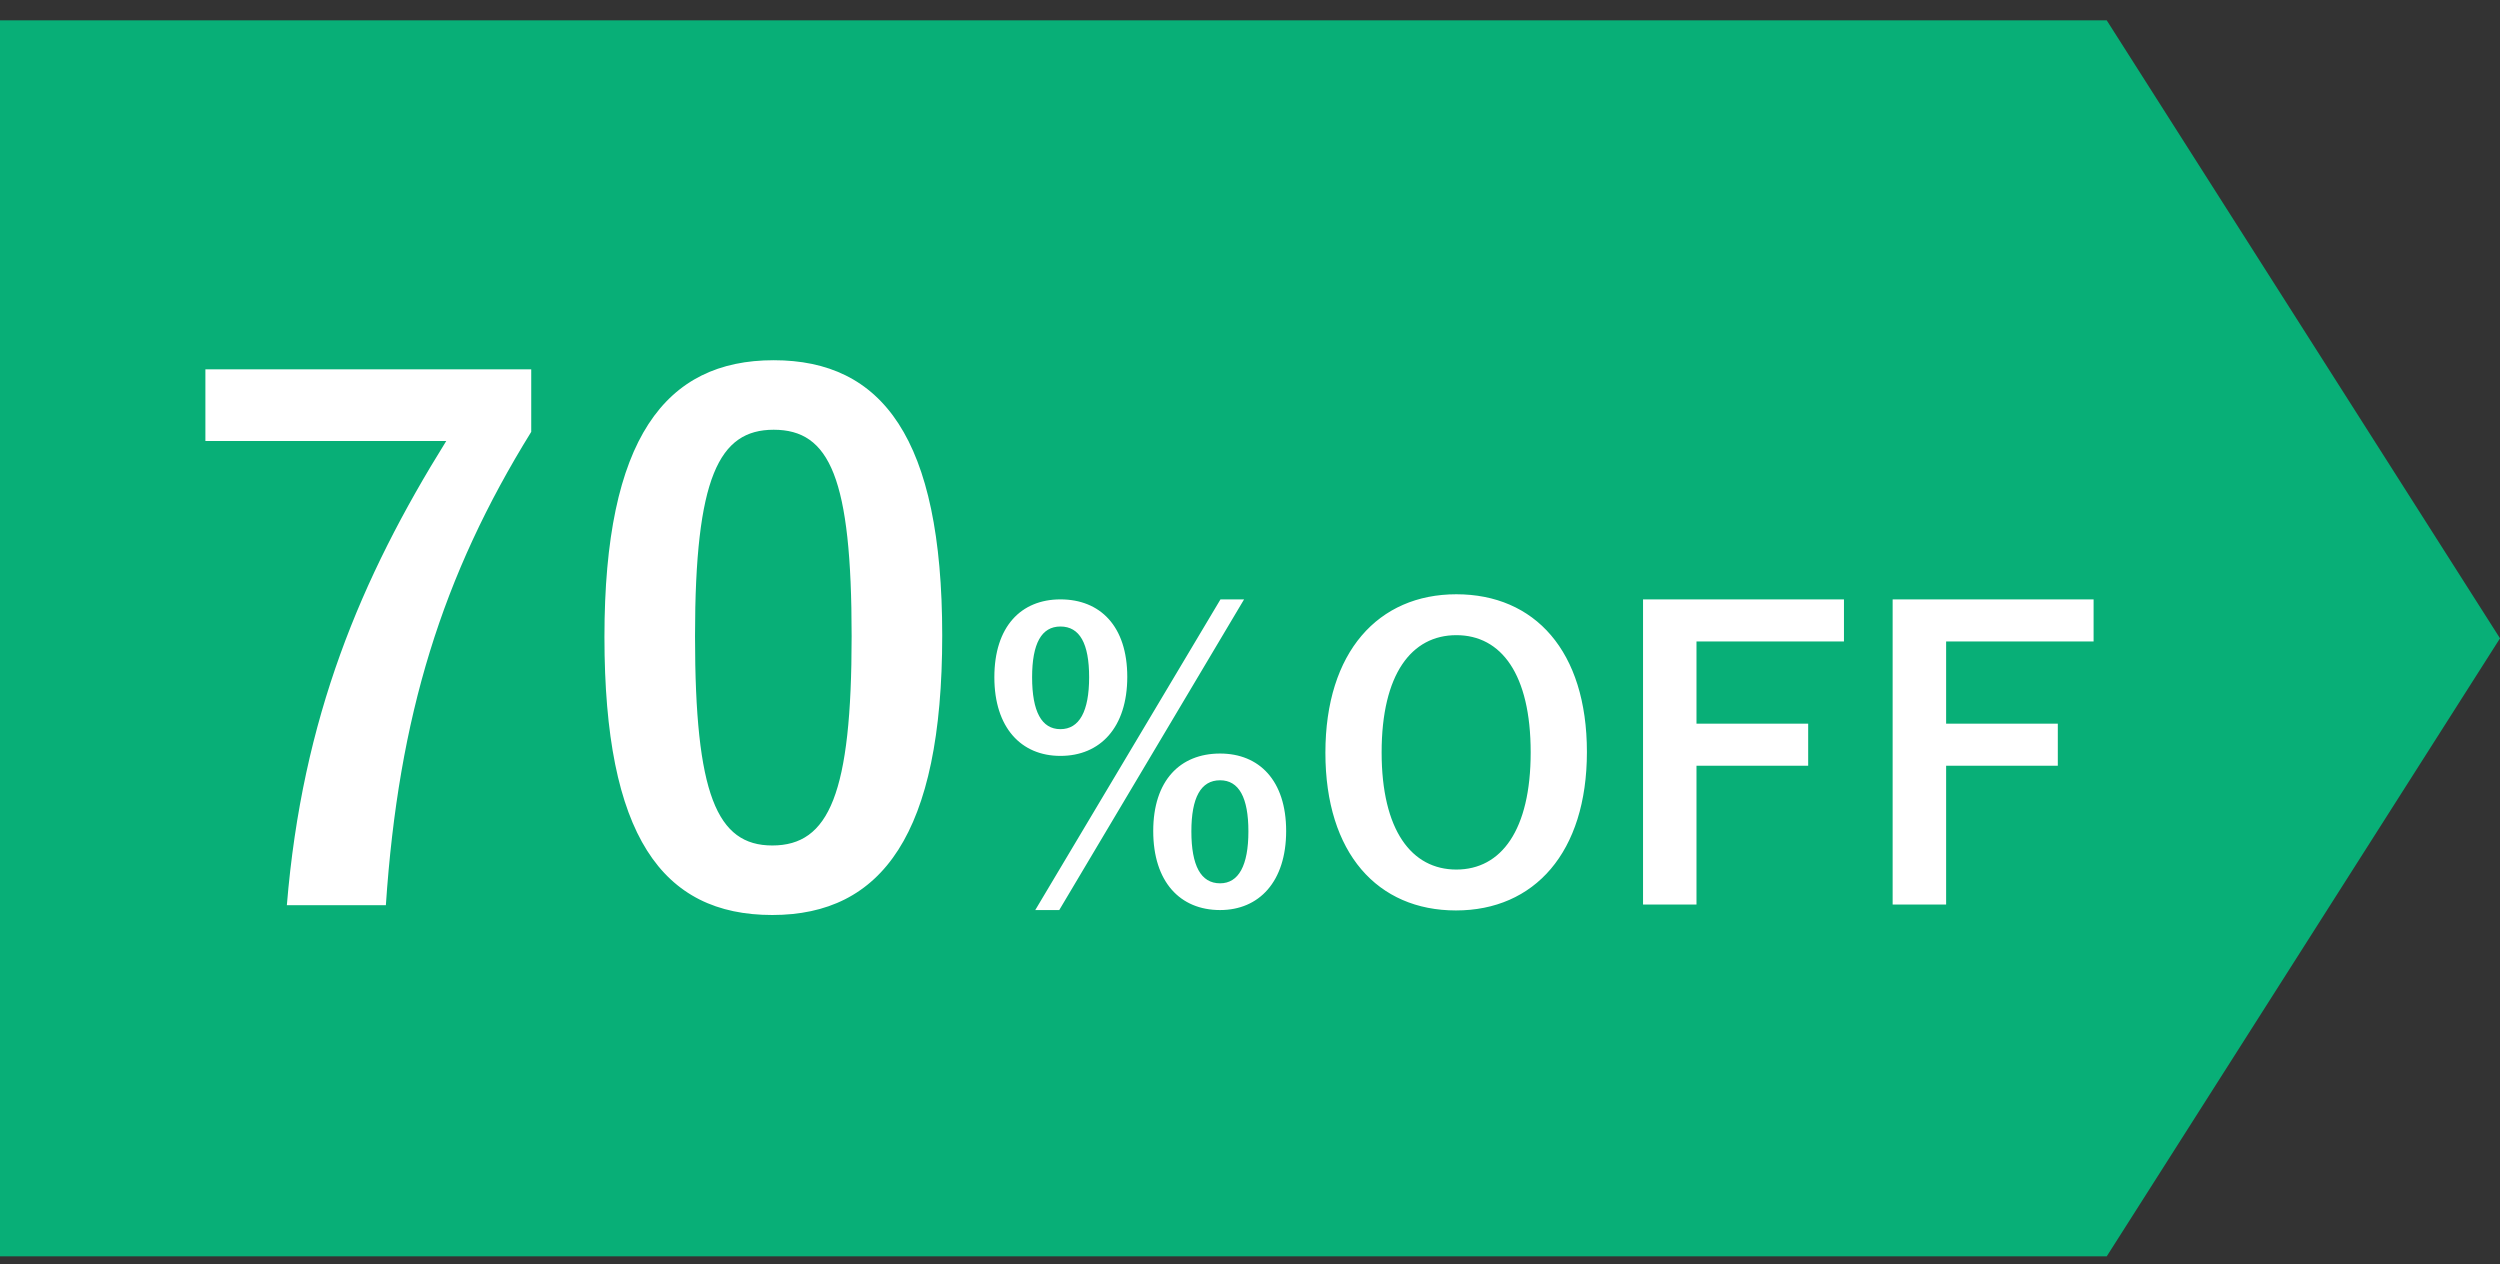
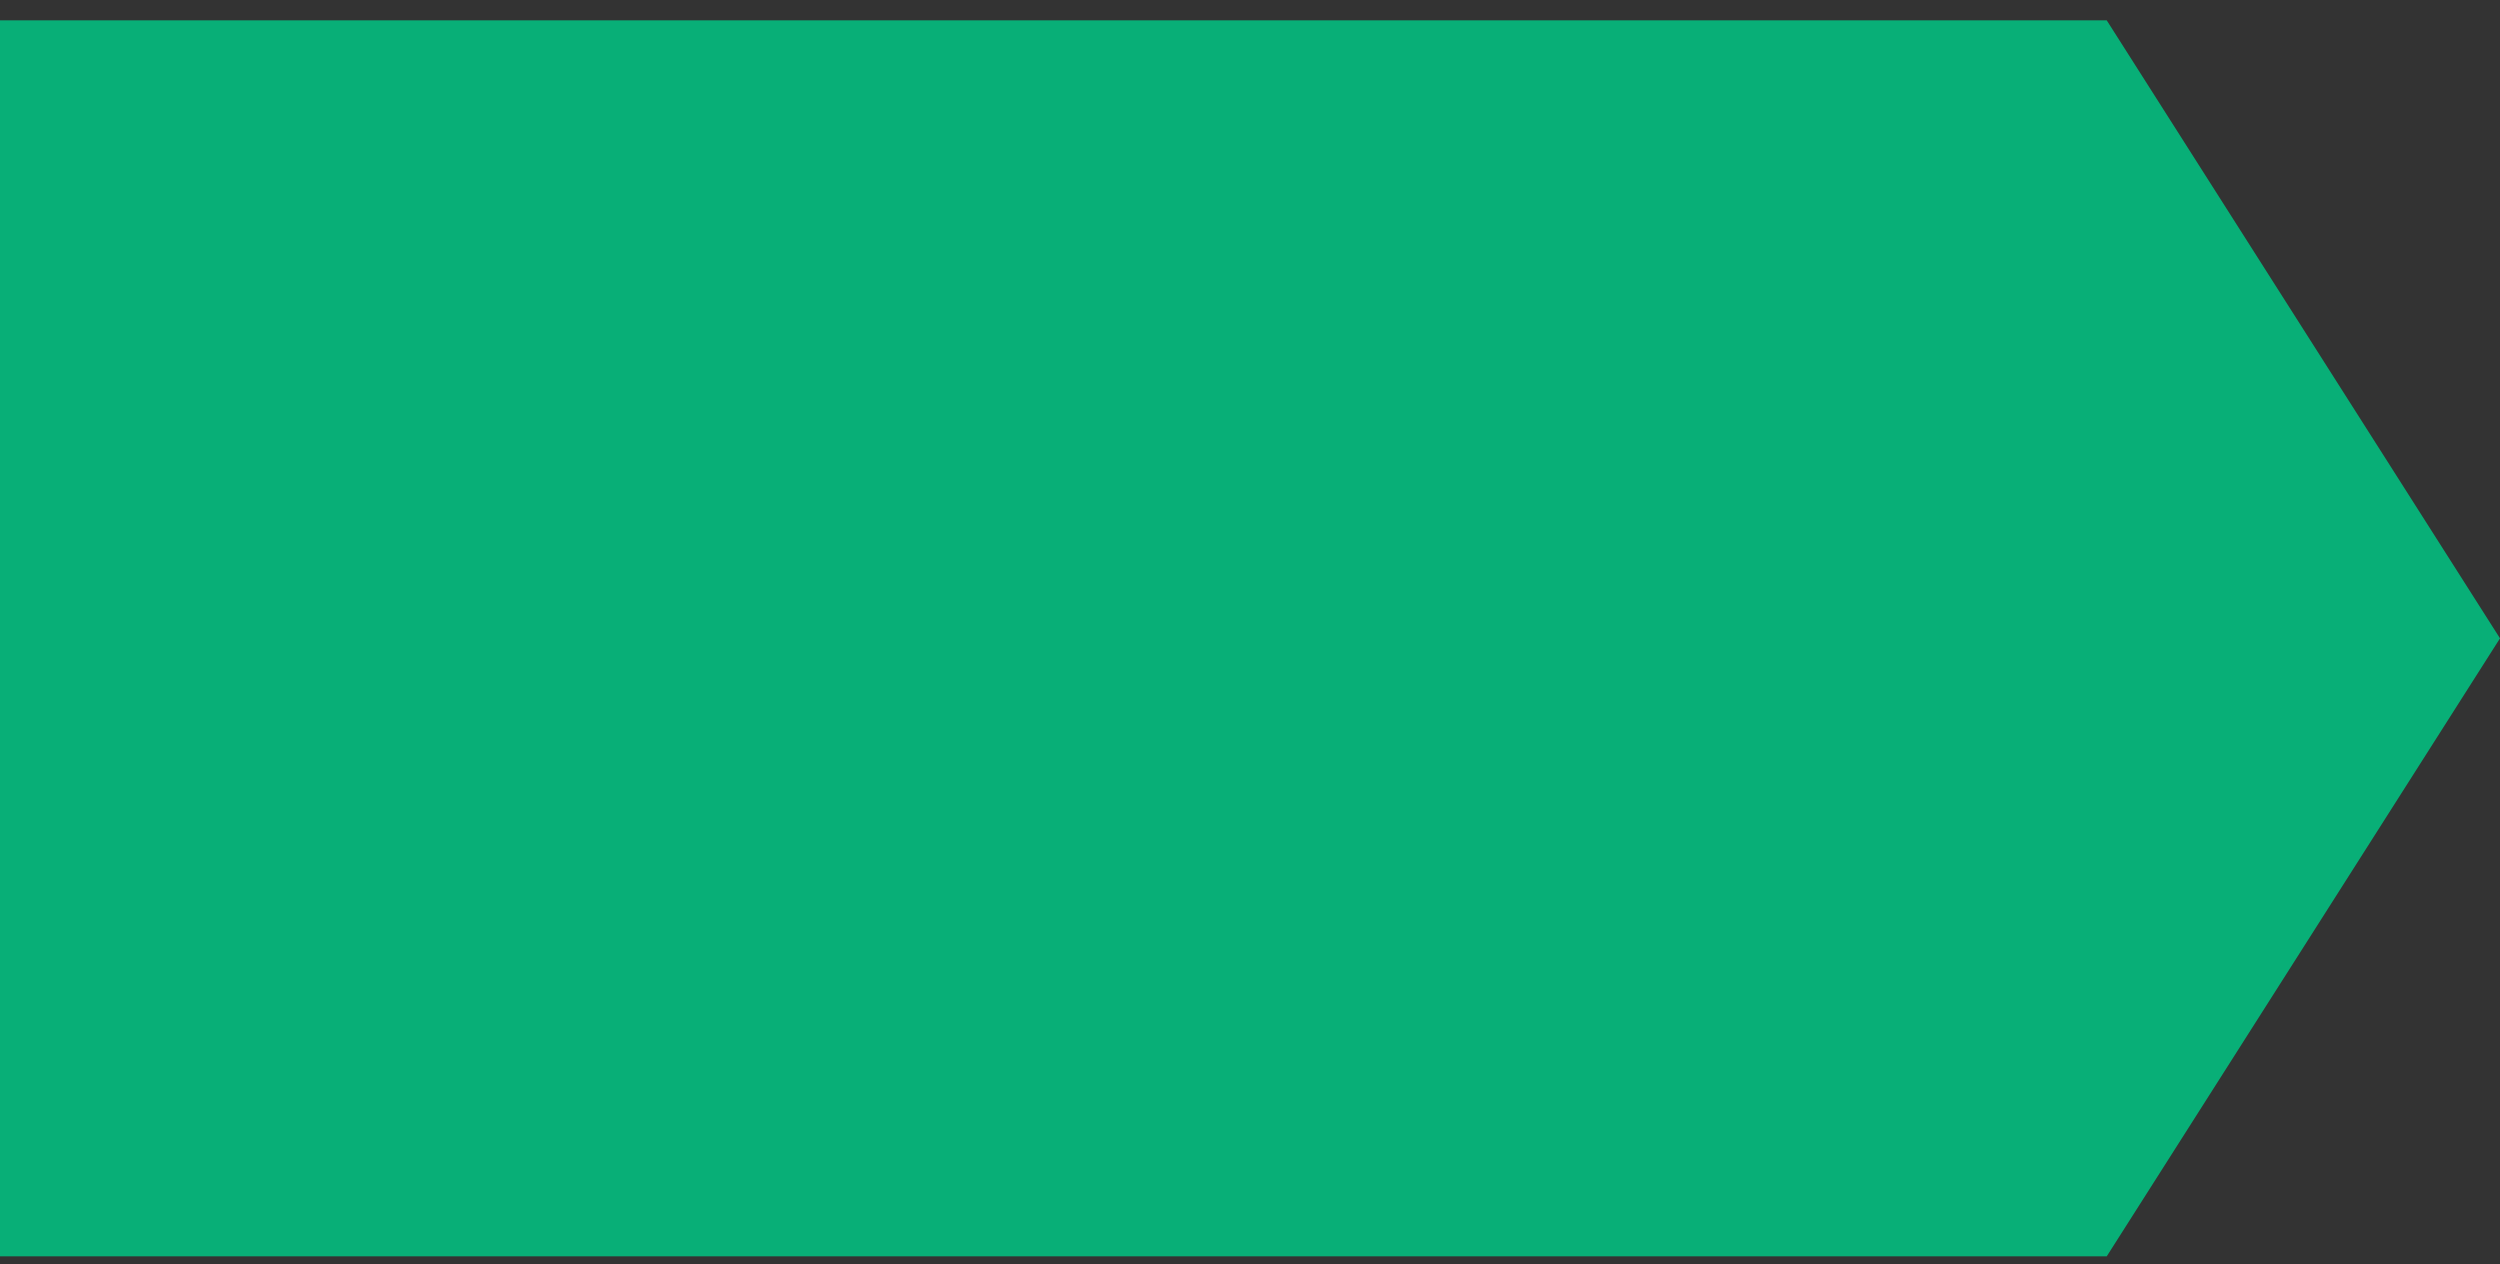
<svg xmlns="http://www.w3.org/2000/svg" width="89" height="45" viewBox="0 0 89 45" fill="none">
  <rect x="0" y="0" width="89" height="45" fill="#333333" stroke="none" />
  <path d="M0 0.725H75L89 22.725L75 44.725H0V0.725Z" fill="#08AF77" />
-   <path d="M18.912 13.149V15.374C15.737 20.499 14.187 25.499 13.737 32.224H10.212C10.762 25.549 12.837 20.599 15.887 15.699H7.312V13.149H18.912ZM27.543 12.824C31.393 12.824 33.543 15.574 33.543 22.624C33.543 29.699 31.393 32.574 27.493 32.574C23.568 32.574 21.518 29.749 21.518 22.674C21.518 15.599 23.693 12.824 27.543 12.824ZM27.543 15.299C25.593 15.299 24.743 16.999 24.743 22.649C24.743 28.274 25.518 30.099 27.493 30.099C29.518 30.099 30.318 28.249 30.318 22.649C30.318 17.024 29.543 15.299 27.543 15.299ZM37.751 21.338C39.165 21.338 40.131 22.29 40.131 24.096C40.131 25.902 39.165 26.91 37.751 26.91C36.351 26.91 35.399 25.902 35.399 24.11C35.399 22.304 36.351 21.338 37.751 21.338ZM37.751 22.304C37.079 22.304 36.743 22.906 36.743 24.11C36.743 25.328 37.079 25.958 37.751 25.958C38.423 25.958 38.773 25.328 38.773 24.11C38.773 22.906 38.437 22.304 37.751 22.304ZM44.289 21.338L37.709 32.398H36.855L43.449 21.338H44.289ZM43.435 26.826C44.821 26.826 45.787 27.778 45.787 29.584C45.787 31.39 44.821 32.398 43.435 32.398C42.007 32.398 41.055 31.39 41.055 29.584C41.055 27.792 42.007 26.826 43.435 26.826ZM43.435 27.778C42.749 27.778 42.413 28.394 42.413 29.598C42.413 30.816 42.749 31.446 43.435 31.446C44.093 31.446 44.443 30.816 44.443 29.598C44.443 28.394 44.107 27.778 43.435 27.778ZM51.846 21.156C54.632 21.156 56.494 23.172 56.494 26.77C56.494 30.354 54.618 32.412 51.832 32.412C49.046 32.412 47.184 30.382 47.184 26.798C47.184 23.2 49.074 21.156 51.846 21.156ZM51.846 22.612C50.25 22.612 49.186 23.998 49.186 26.784C49.186 29.556 50.25 30.956 51.846 30.956C53.442 30.956 54.492 29.556 54.492 26.784C54.492 23.998 53.442 22.612 51.846 22.612ZM65.645 21.338V22.836H60.395V25.762H64.371V27.26H60.395V32.202H58.492V21.338H65.645ZM74.532 21.338V22.836H69.282V25.762H73.258V27.26H69.282V32.202H67.378V21.338H74.532Z" fill="white" />
</svg>